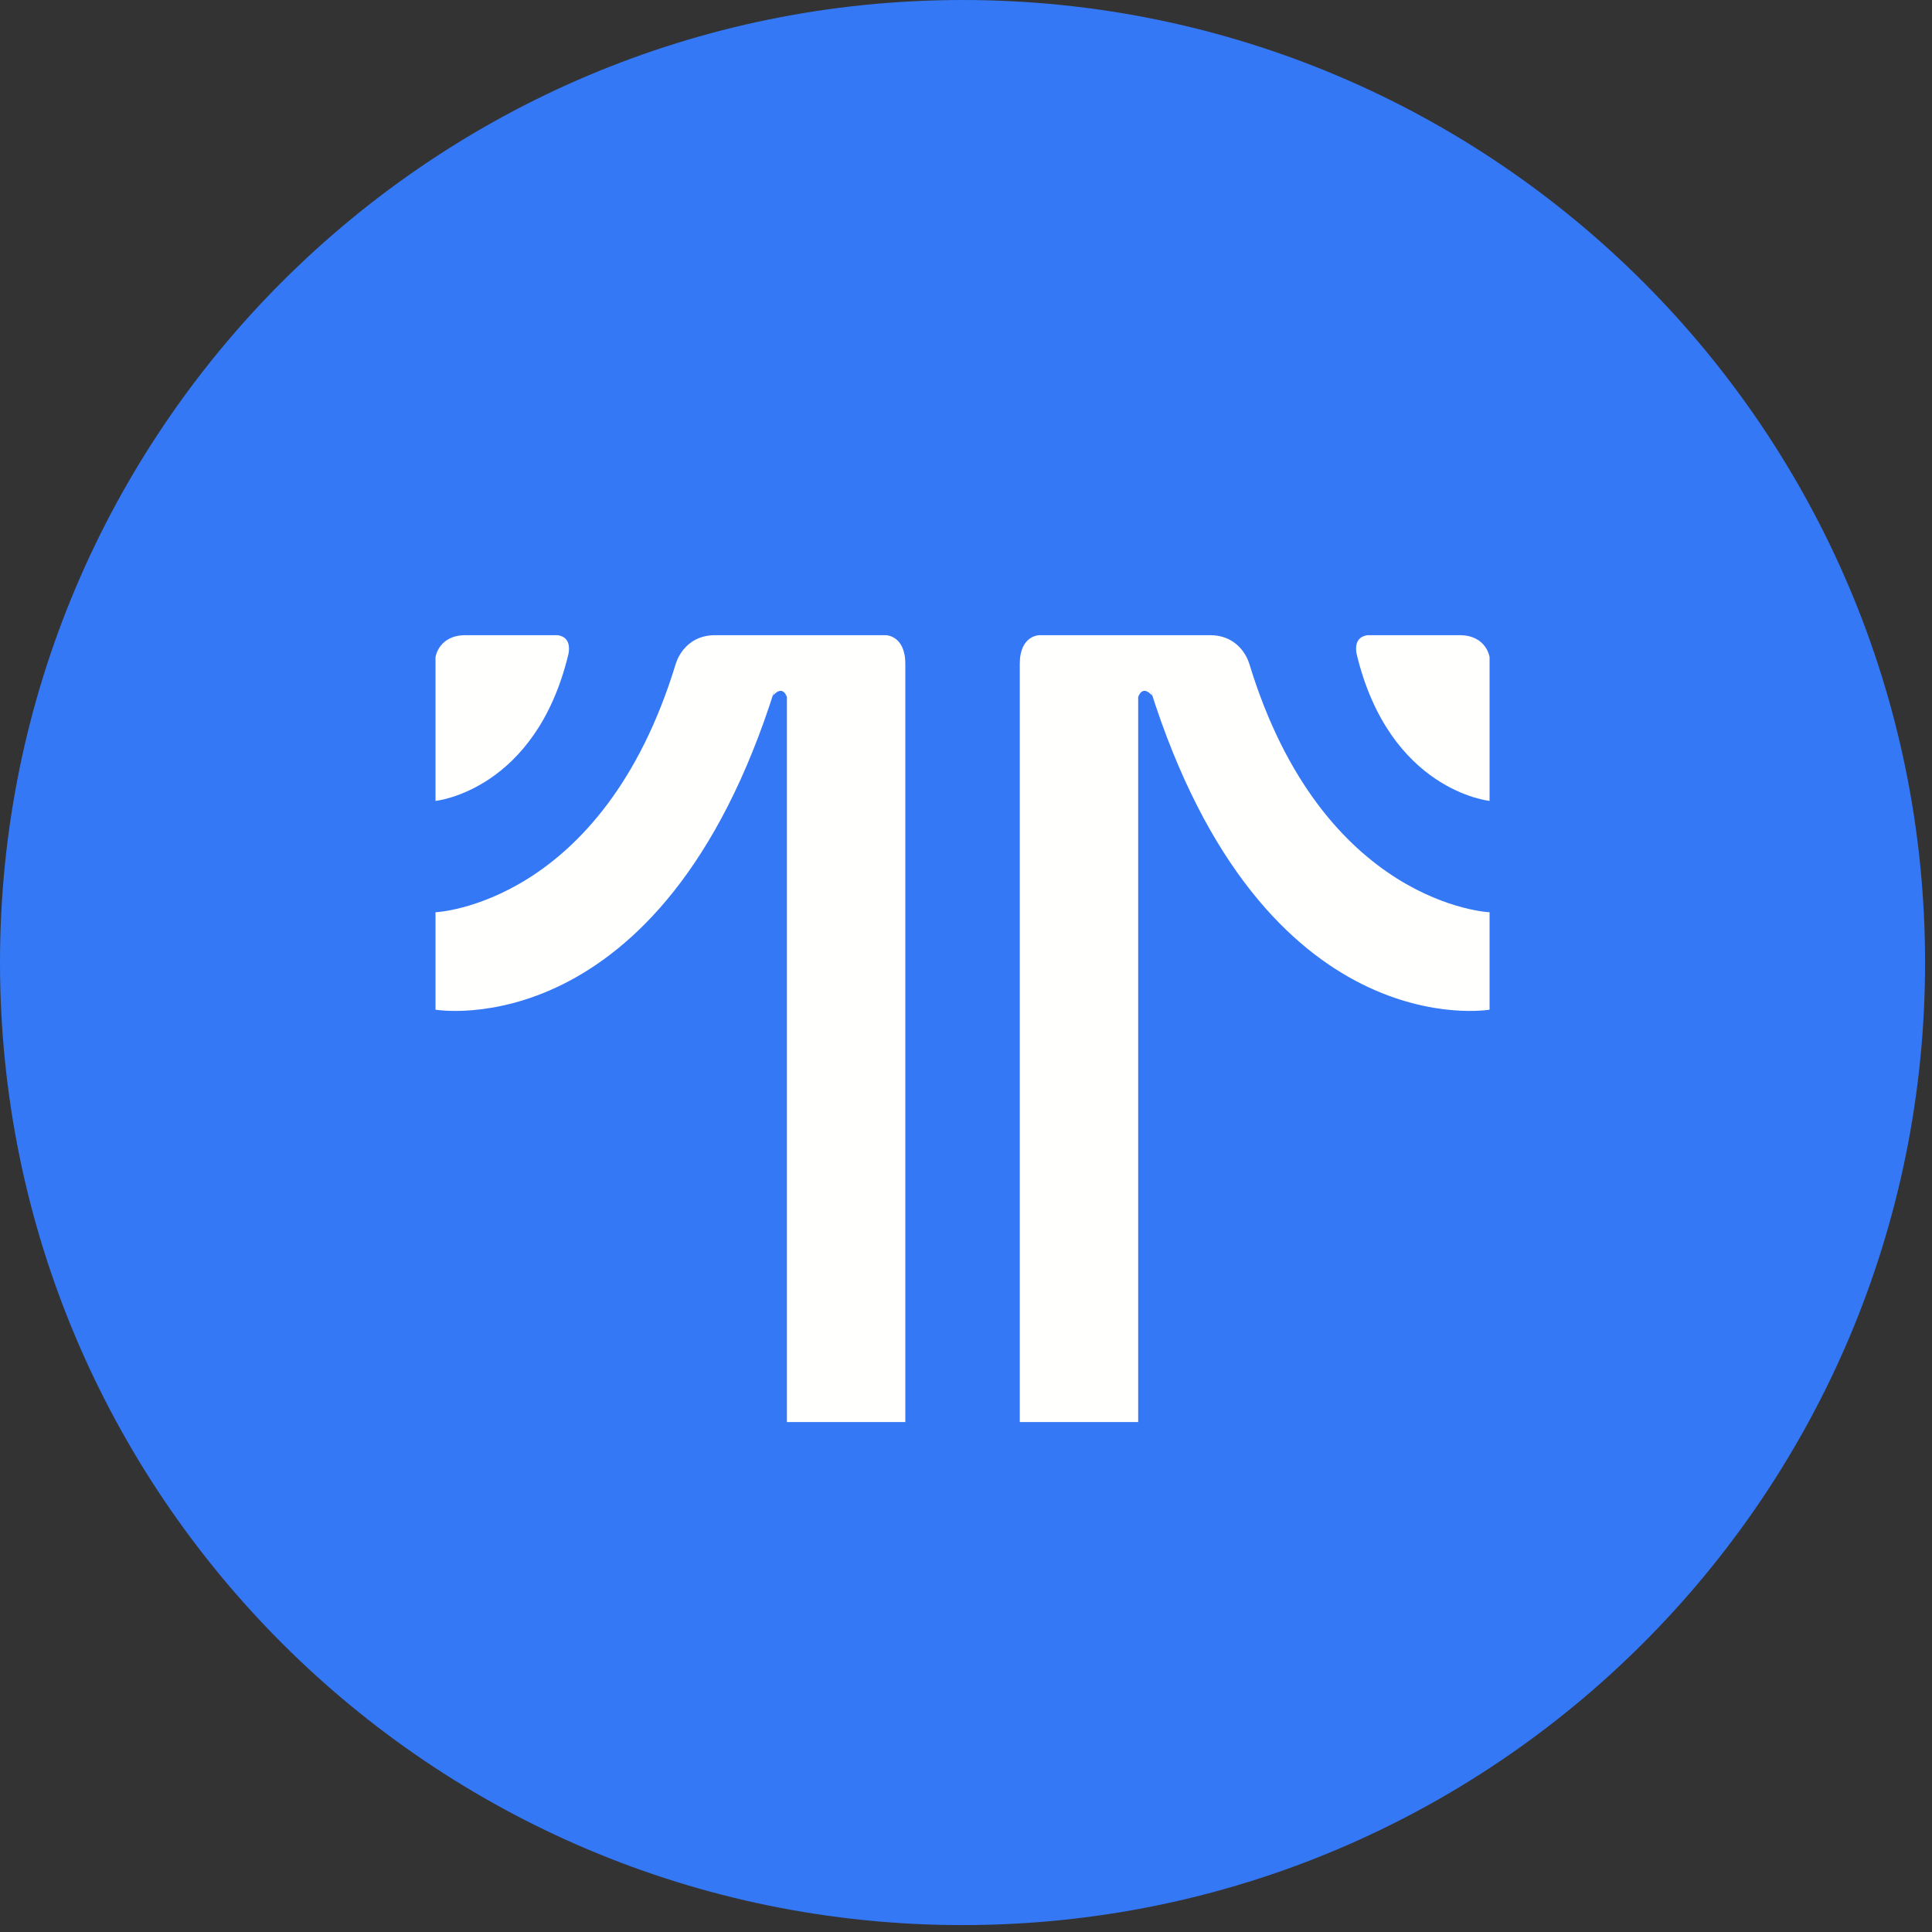
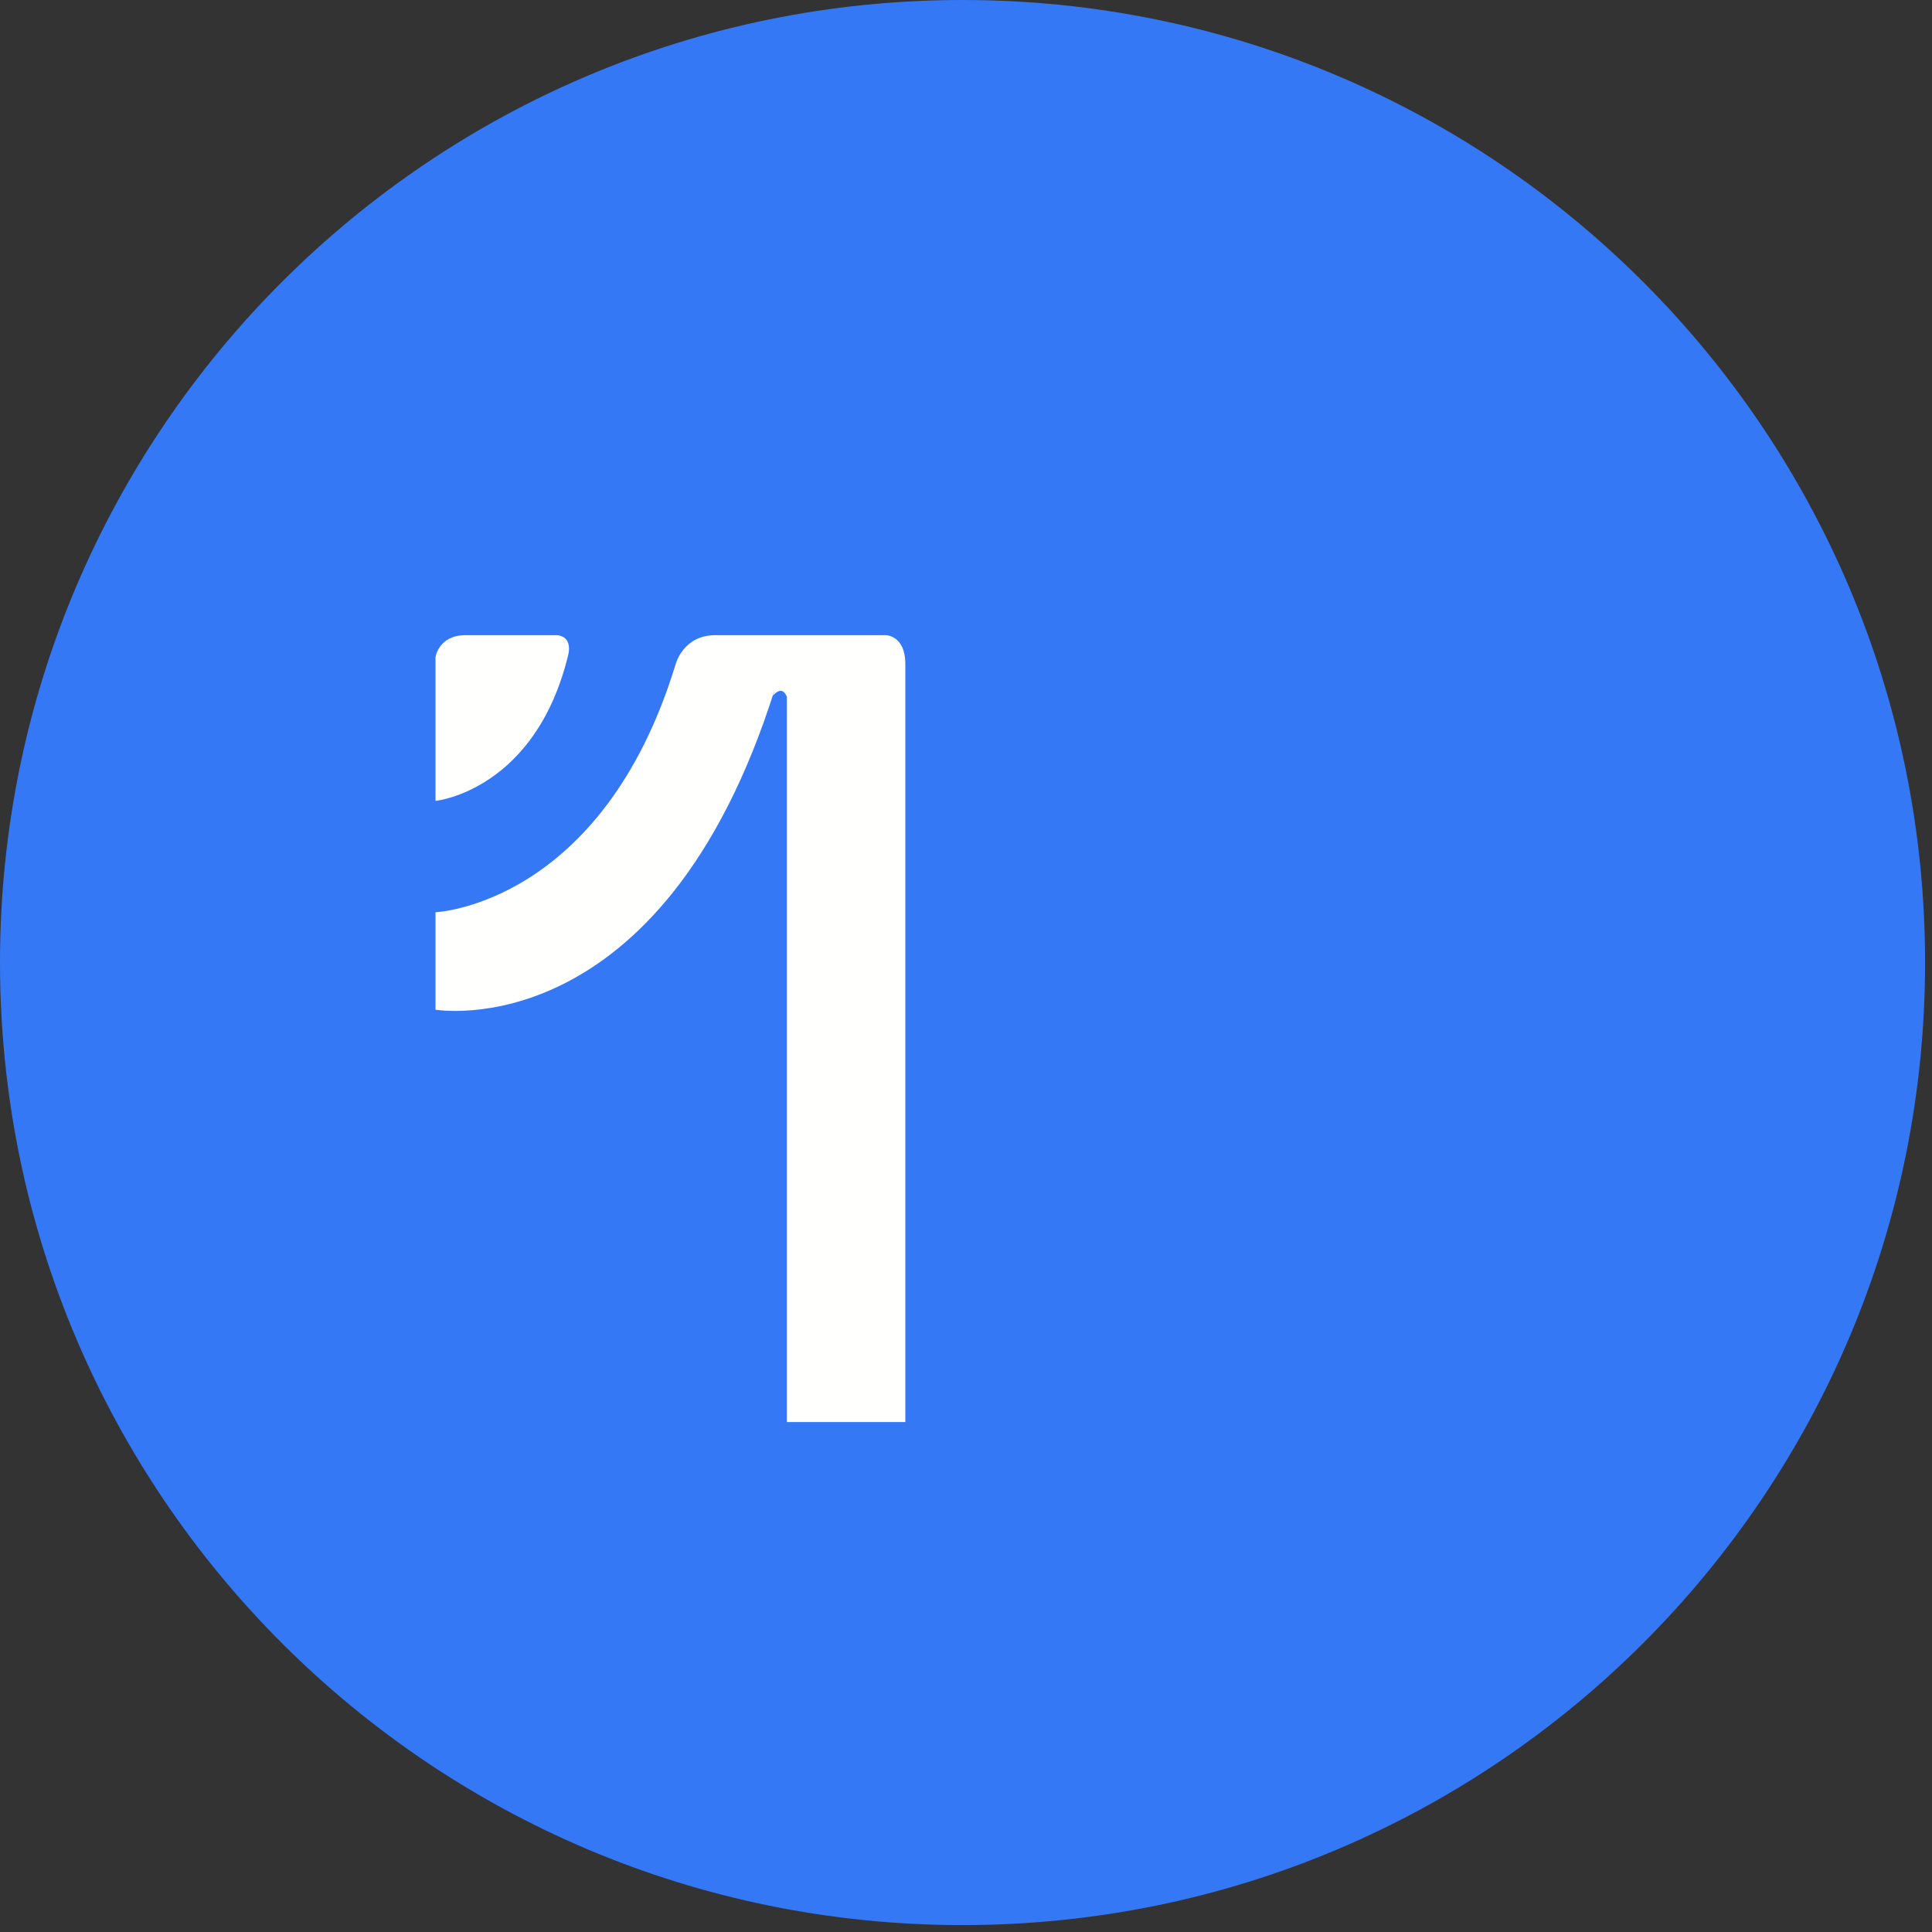
<svg xmlns="http://www.w3.org/2000/svg" width="168" height="168" viewBox="0 0 168 168" fill="none">
  <rect x="0" y="0" width="168" height="168" fill="#333333" stroke="none" />
  <path fill-rule="evenodd" clip-rule="evenodd" d="M167.399 83.699C167.399 129.925 129.925 167.399 83.699 167.399C37.473 167.399 0 129.925 0 83.699C0 37.474 37.473 0 83.699 0C129.925 0 167.399 37.474 167.399 83.699Z" fill="#3478F6" />
  <path fill-rule="evenodd" clip-rule="evenodd" d="M77.015 55.232H62.197C59.41 55.232 58.766 57.723 58.766 57.723L58.778 57.669C52.395 78.705 37.871 79.327 37.871 79.327V87.798C37.871 87.798 57.542 91.208 67.382 59.906L67.214 60.497C67.214 60.497 67.994 59.474 68.427 60.607V123.659H78.723V57.723C78.723 55.23 77.015 55.232 77.015 55.232Z" fill="#FFFFFE" />
  <path fill-rule="evenodd" clip-rule="evenodd" d="M48.477 55.232H40.484C38.137 55.232 37.871 57.137 37.871 57.137V69.644C37.871 69.644 46.589 68.773 49.436 56.845C49.654 55.615 48.985 55.299 48.477 55.232Z" fill="#FFFFFE" />
-   <path fill-rule="evenodd" clip-rule="evenodd" d="M90.384 55.232H105.201C107.989 55.232 108.633 57.723 108.633 57.723L108.62 57.669C115.003 78.705 129.528 79.327 129.528 79.327V87.798C129.528 87.798 109.857 91.208 100.017 59.906L100.185 60.497C100.185 60.497 99.404 59.474 98.972 60.607V123.659H88.676V57.723C88.676 55.23 90.384 55.232 90.384 55.232Z" fill="#FFFFFE" />
-   <path fill-rule="evenodd" clip-rule="evenodd" d="M118.921 55.232H126.915C129.262 55.232 129.528 57.137 129.528 57.137V69.644C129.528 69.644 120.81 68.773 117.963 56.845C117.744 55.615 118.413 55.299 118.921 55.232Z" fill="#FFFFFE" />
</svg>